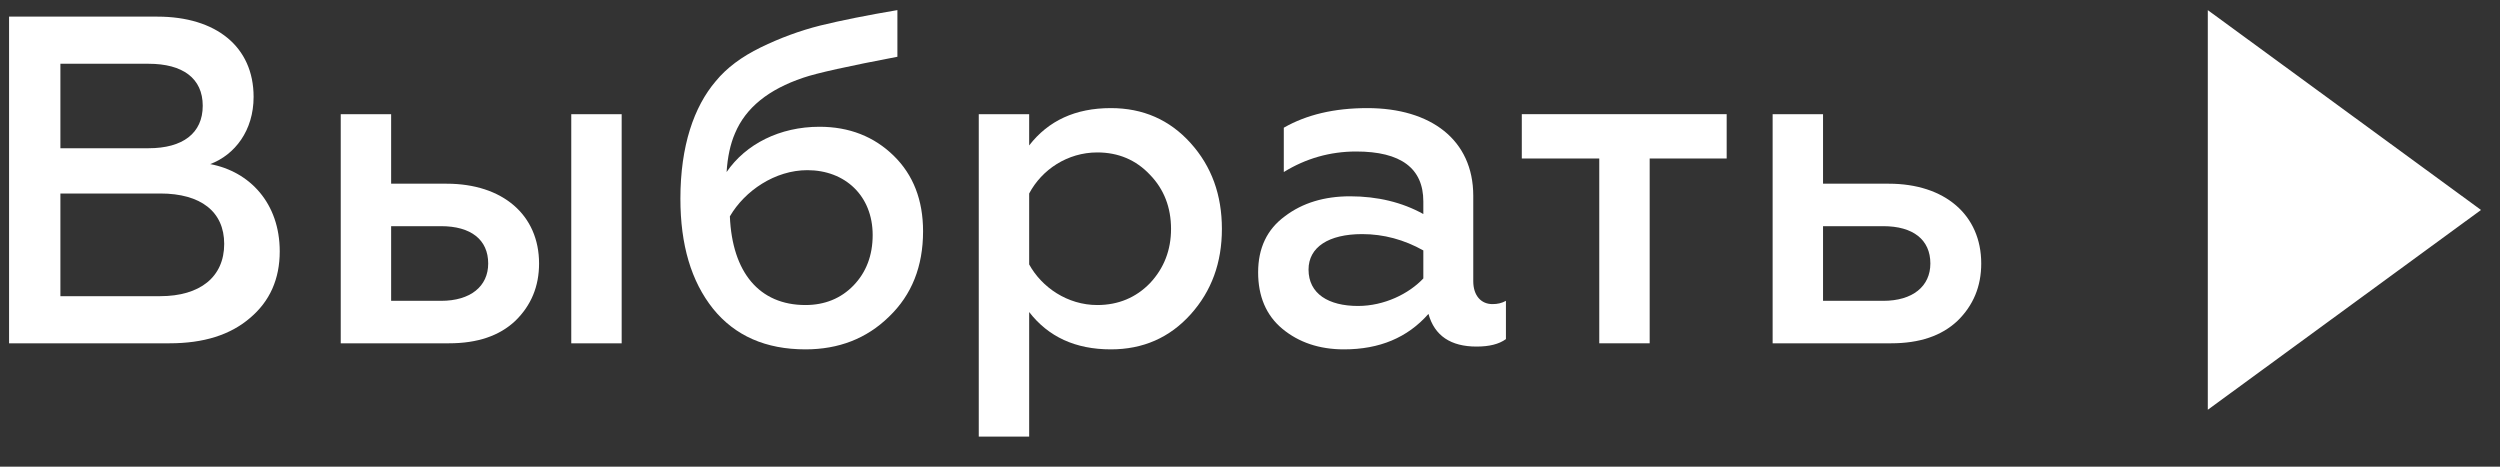
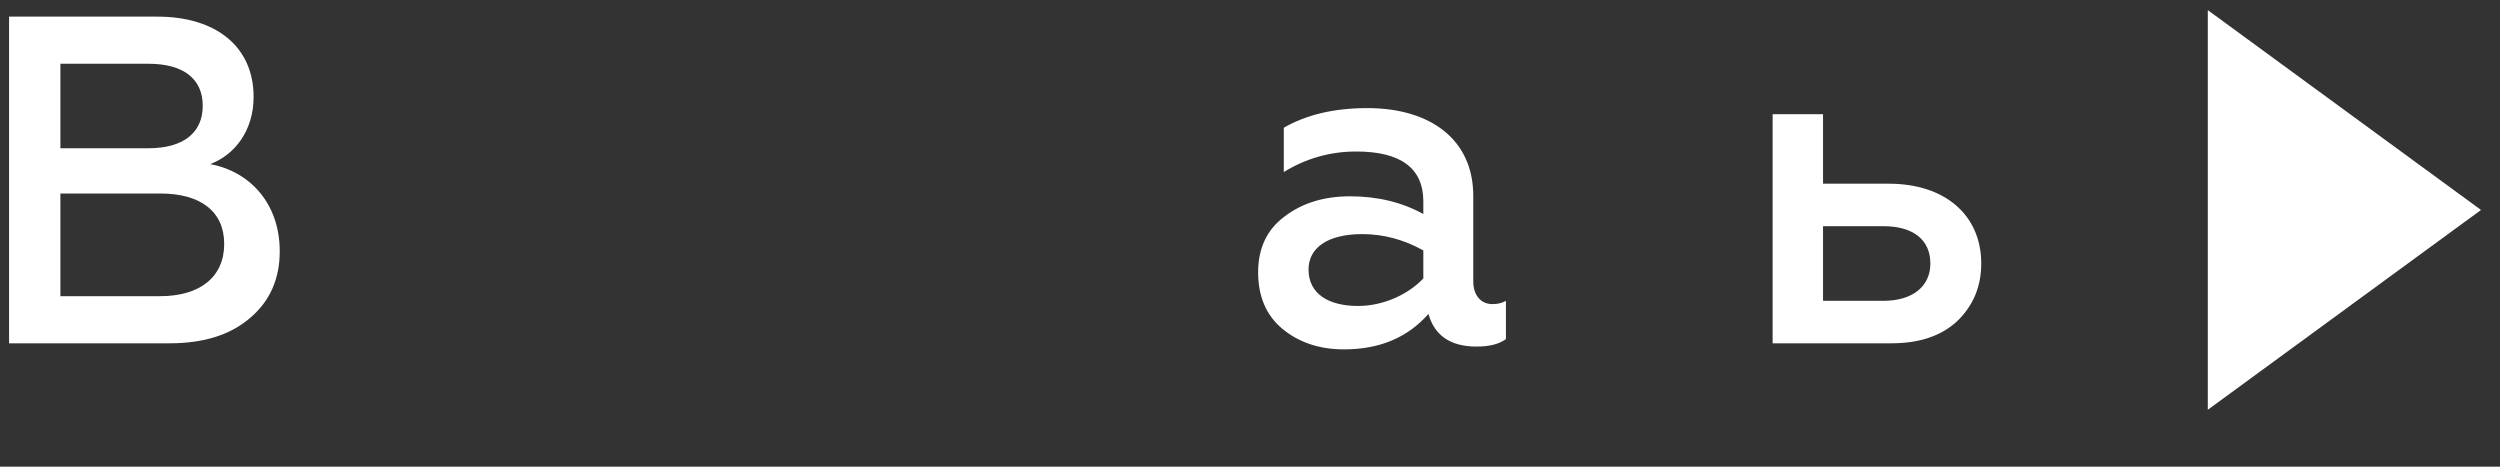
<svg xmlns="http://www.w3.org/2000/svg" width="75" height="14" viewBox="0 0 75 14" fill="none">
  <rect x="0" y="0" width="75" height="14" fill="#333333" stroke="none" />
-   <path d="M5.088 10.299C6.11 10.299 6.908 10.047 7.496 9.543C8.098 9.039 8.392 8.367 8.392 7.541C8.392 6.099 7.496 5.147 6.306 4.923C7.048 4.643 7.608 3.915 7.608 2.907C7.608 1.395 6.474 0.499 4.724 0.499H0.272V10.299H5.088ZM1.812 5.805H4.808C6.026 5.805 6.726 6.351 6.726 7.317C6.726 8.311 5.998 8.885 4.808 8.885H1.812V5.805ZM1.812 1.913H4.458C5.48 1.913 6.082 2.347 6.082 3.173C6.082 3.999 5.48 4.447 4.458 4.447H1.812V1.913Z" fill="white" />
-   <path d="M18.65 10.299V3.425H17.138V10.299H18.65ZM13.47 10.299C14.324 10.299 14.982 10.075 15.458 9.627C15.934 9.165 16.172 8.591 16.172 7.905C16.172 6.449 15.08 5.511 13.4 5.511H11.734V3.425H10.222V10.299H13.47ZM11.734 6.785H13.232C14.128 6.785 14.646 7.191 14.646 7.905C14.646 8.591 14.114 9.025 13.232 9.025H11.734V6.785Z" fill="white" />
-   <path d="M24.164 10.481C25.158 10.481 25.998 10.159 26.67 9.501C27.356 8.843 27.692 7.989 27.692 6.939C27.692 6.001 27.398 5.245 26.81 4.671C26.222 4.097 25.48 3.803 24.584 3.803C23.394 3.803 22.372 4.321 21.798 5.161C21.826 4.713 21.91 4.321 22.05 3.999C22.372 3.229 23.058 2.683 24.094 2.333C24.5 2.193 25.452 1.983 26.922 1.703V0.303C26.012 0.457 25.242 0.611 24.612 0.765C23.996 0.919 23.394 1.143 22.82 1.423C22.246 1.703 21.798 2.039 21.476 2.431C20.818 3.201 20.412 4.377 20.412 5.959C20.412 7.345 20.734 8.437 21.392 9.263C22.05 10.075 22.974 10.481 24.164 10.481ZM24.164 9.151C22.778 9.151 21.966 8.171 21.896 6.491C22.344 5.721 23.254 5.105 24.22 5.105C25.354 5.105 26.18 5.875 26.18 7.051C26.18 7.667 25.984 8.171 25.606 8.563C25.228 8.955 24.738 9.151 24.164 9.151Z" fill="white" />
-   <path d="M33.325 3.243C32.261 3.243 31.449 3.621 30.875 4.363V3.425H29.363V13.099H30.875V9.361C31.449 10.103 32.261 10.481 33.325 10.481C34.291 10.481 35.089 10.131 35.719 9.431C36.349 8.731 36.657 7.877 36.657 6.869C36.657 5.847 36.349 4.993 35.719 4.293C35.089 3.593 34.291 3.243 33.325 3.243ZM32.919 4.573C33.549 4.573 34.081 4.797 34.501 5.245C34.921 5.679 35.131 6.225 35.131 6.869C35.131 7.499 34.921 8.045 34.501 8.493C34.081 8.927 33.549 9.151 32.919 9.151C32.023 9.151 31.253 8.619 30.875 7.933V5.805C31.253 5.091 32.023 4.573 32.919 4.573Z" fill="white" />
+   <path d="M5.088 10.299C6.11 10.299 6.908 10.047 7.496 9.543C8.098 9.039 8.392 8.367 8.392 7.541C8.392 6.099 7.496 5.147 6.306 4.923C7.048 4.643 7.608 3.915 7.608 2.907C7.608 1.395 6.474 0.499 4.724 0.499H0.272V10.299H5.088M1.812 5.805H4.808C6.026 5.805 6.726 6.351 6.726 7.317C6.726 8.311 5.998 8.885 4.808 8.885H1.812V5.805ZM1.812 1.913H4.458C5.48 1.913 6.082 2.347 6.082 3.173C6.082 3.999 5.48 4.447 4.458 4.447H1.812V1.913Z" fill="white" />
  <path d="M44.772 9.123C44.436 9.123 44.198 8.871 44.198 8.437V5.875C44.198 4.195 42.924 3.243 41.02 3.243C40.026 3.243 39.2 3.439 38.514 3.831V5.161C39.172 4.755 39.9 4.545 40.684 4.545C42.028 4.545 42.7 5.049 42.7 6.043V6.421C42.07 6.071 41.328 5.889 40.502 5.889C39.732 5.889 39.074 6.085 38.542 6.491C38.01 6.883 37.744 7.443 37.744 8.171C37.744 8.885 37.982 9.459 38.472 9.865C38.962 10.271 39.578 10.481 40.32 10.481C41.384 10.481 42.224 10.131 42.854 9.417C43.036 10.075 43.526 10.397 44.296 10.397C44.674 10.397 44.968 10.327 45.178 10.173V9.025C45.052 9.095 44.926 9.123 44.772 9.123ZM42.7 8.353C42.266 8.815 41.524 9.179 40.74 9.179C39.858 9.179 39.256 8.815 39.256 8.087C39.256 7.415 39.858 7.023 40.866 7.023C41.51 7.023 42.126 7.191 42.7 7.513V8.353Z" fill="white" />
-   <path d="M49.49 10.299V4.755H51.8V3.425H45.654V4.755H47.978V10.299H49.49Z" fill="white" />
  <path d="M56.735 10.299C57.589 10.299 58.247 10.075 58.723 9.627C59.199 9.165 59.437 8.591 59.437 7.905C59.437 6.449 58.345 5.511 56.665 5.511H54.691V3.425H53.179V10.299H56.735ZM54.691 6.785H56.497C57.393 6.785 57.911 7.191 57.911 7.905C57.911 8.591 57.379 9.025 56.497 9.025H54.691V6.785Z" fill="white" />
  <path d="M66.234 12.293V0.304L74.43 6.299L66.234 12.293Z" fill="white" />
</svg>